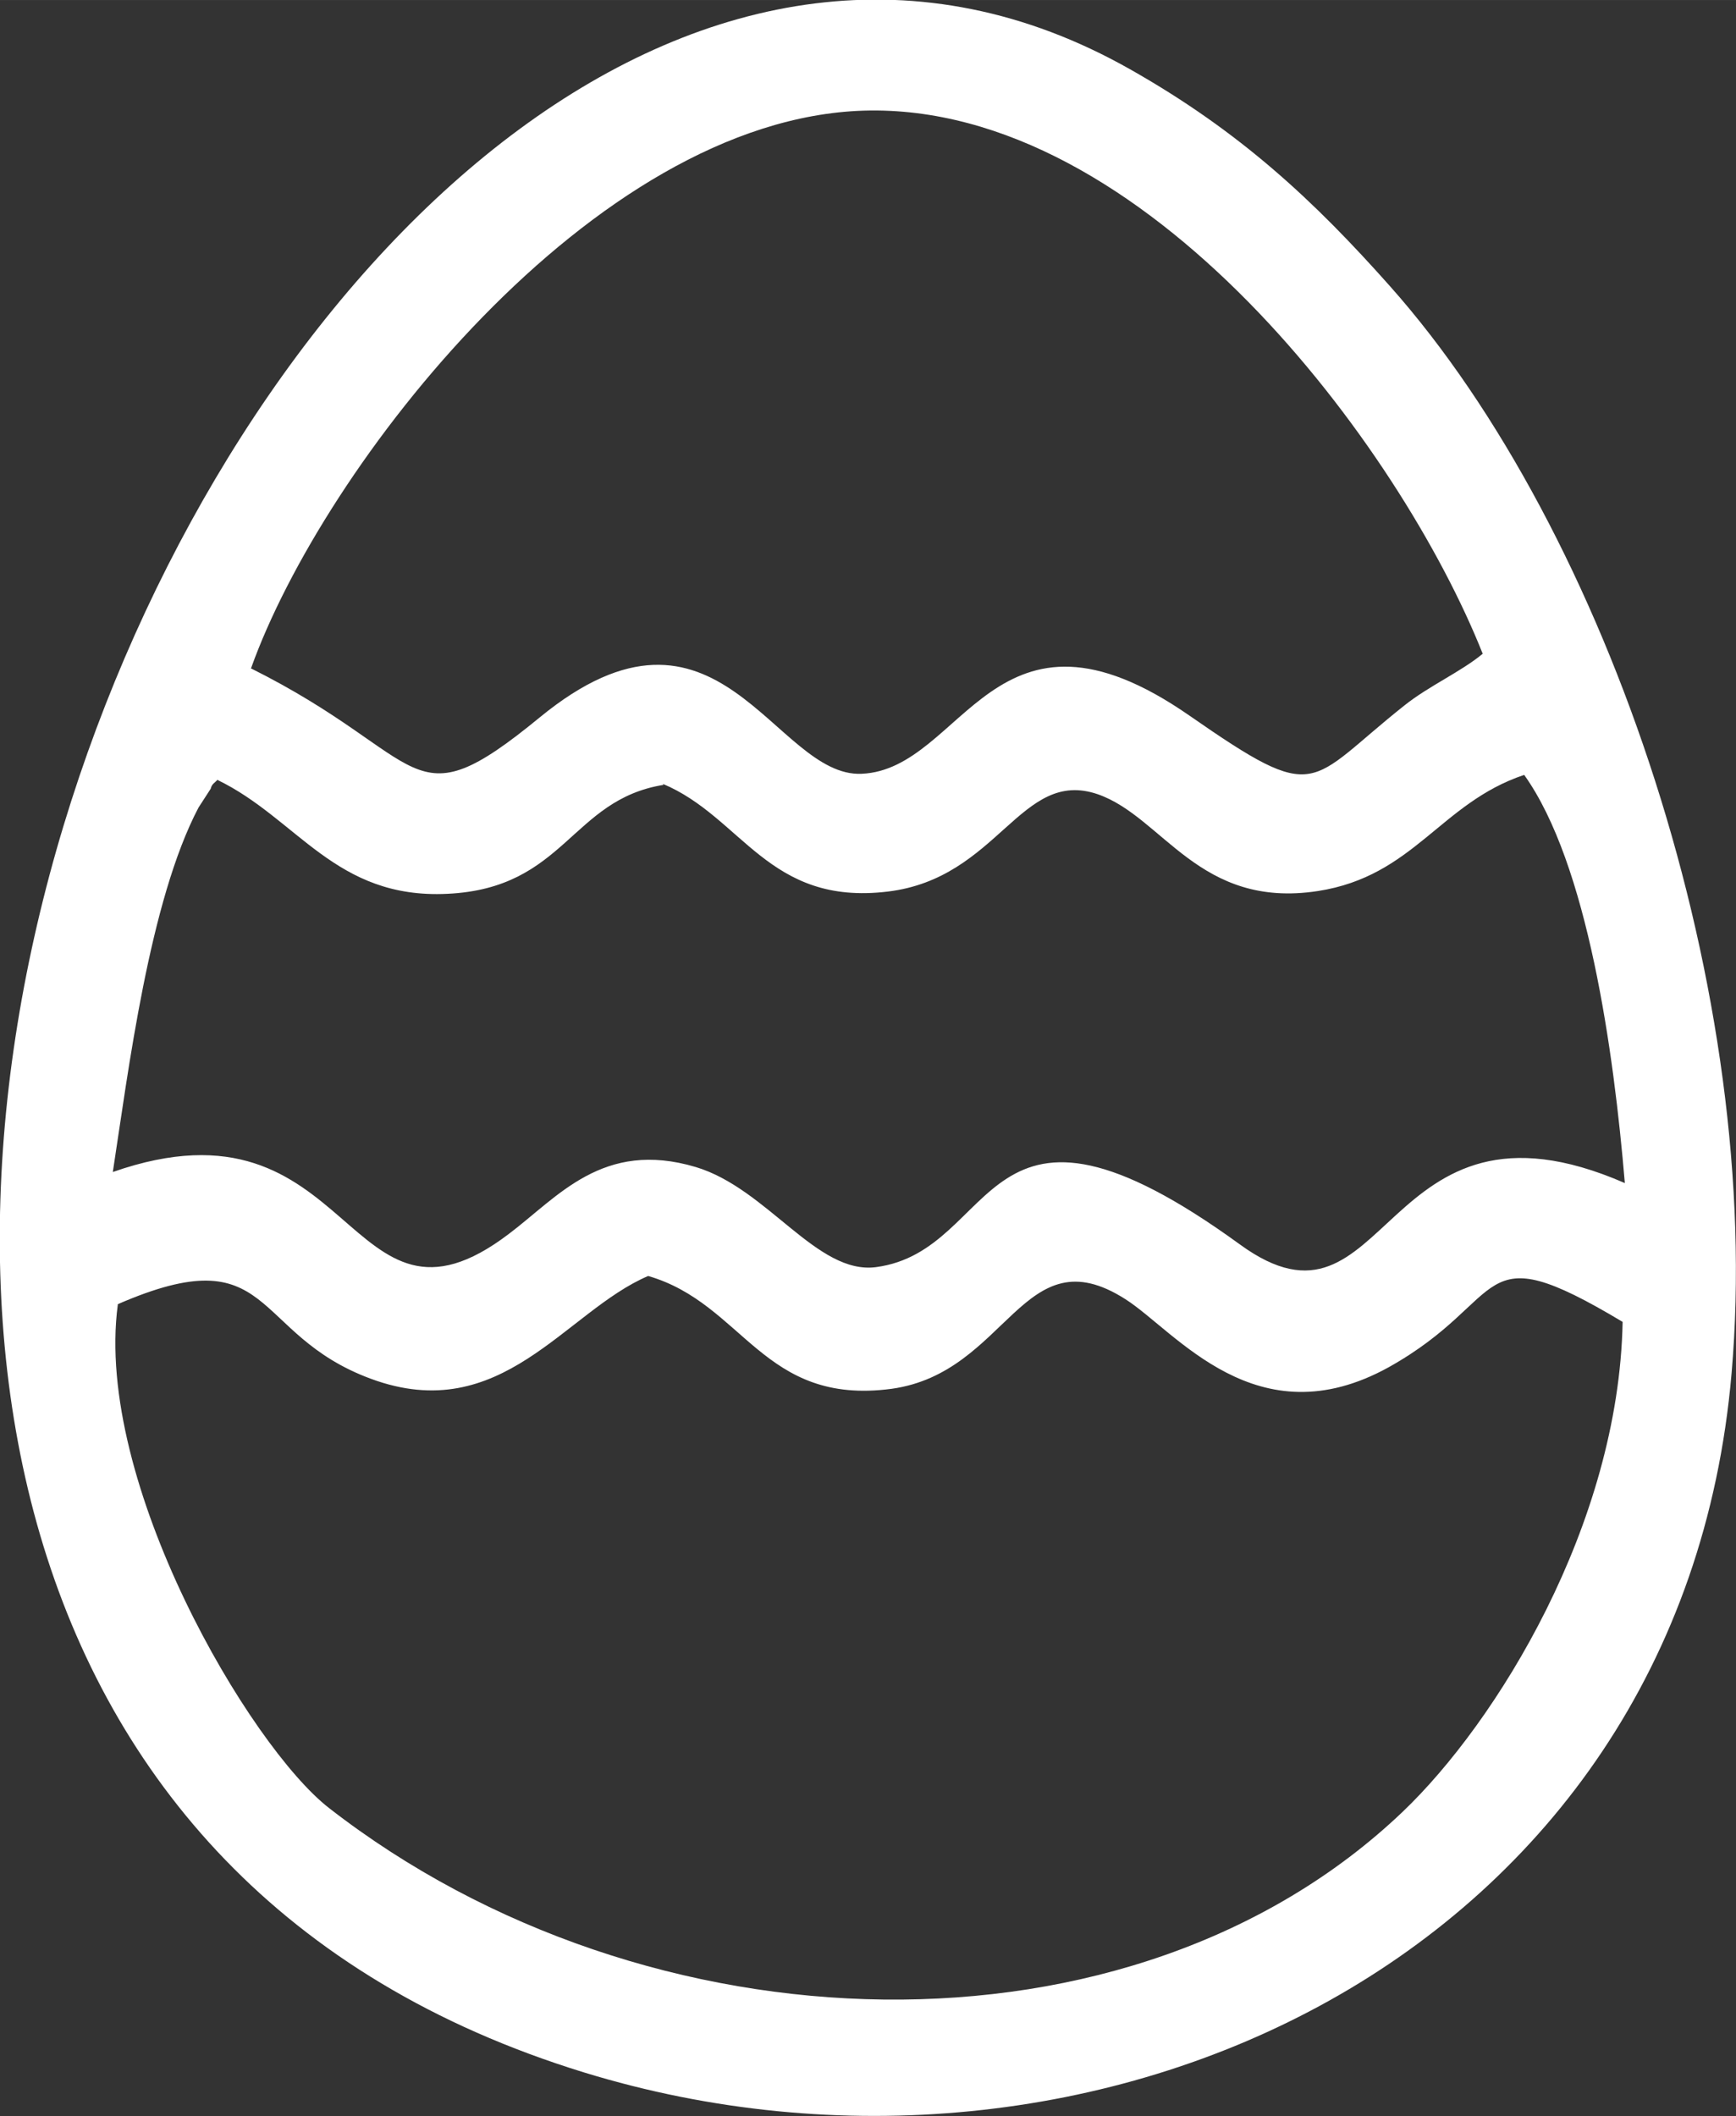
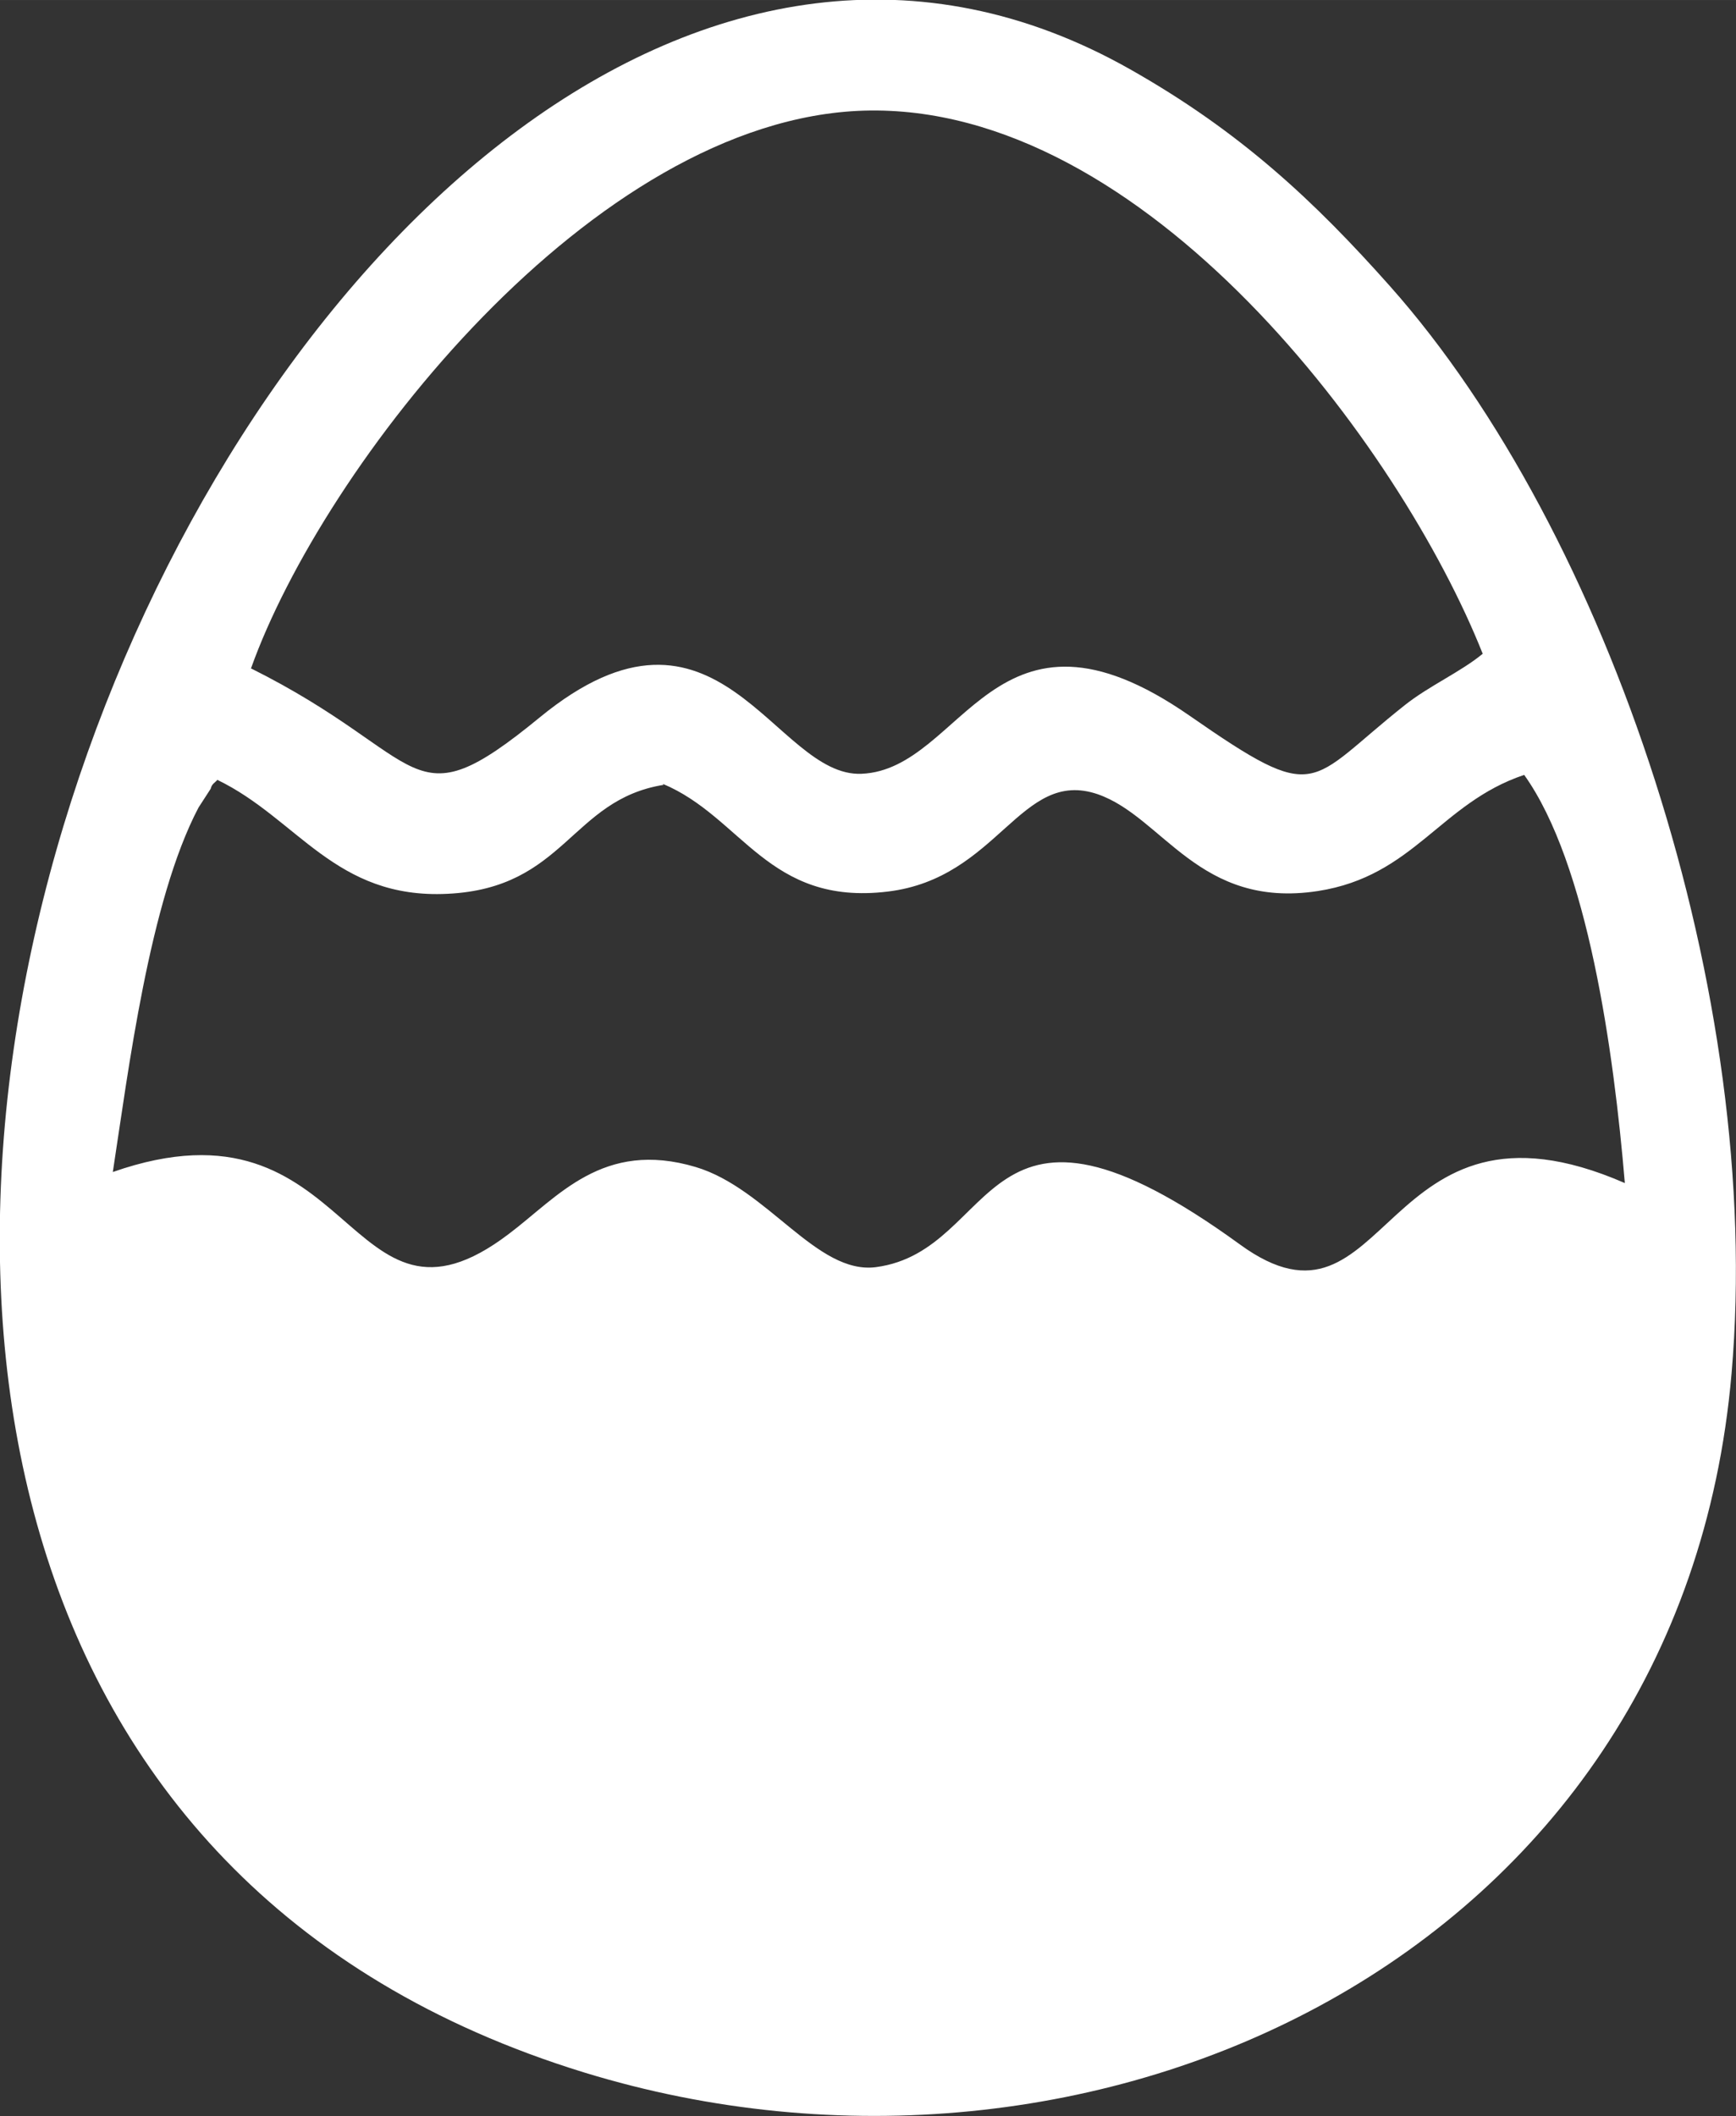
<svg xmlns="http://www.w3.org/2000/svg" xml:space="preserve" width="10.211mm" height="12.446mm" version="1.1" shape-rendering="geometricPrecision" text-rendering="geometricPrecision" image-rendering="optimizeQuality" fill-rule="evenodd" clip-rule="evenodd" viewBox="0 0 31.39 38.26">
  <rect x="0" y="0" width="31.39" height="38.26" fill="#333333" stroke="none" />
  <g id="Слой_x0020_1">
-     <path fill="#fff" d="M2.13 23.58c2.85,-1.24 2.38,0.54 4.58,1.35 2.36,0.87 3.51,-1.22 5.01,-1.86 1.73,0.5 2.07,2.35 4.4,2.04 2.11,-0.29 2.37,-2.81 4.23,-1.62 0.91,0.58 2.37,2.55 4.76,1.23 2.22,-1.24 1.51,-2.45 4.23,-0.82 -0.07,3.67 -2.28,7.24 -3.98,8.86 -4.89,4.66 -13.65,4.41 -19.41,-0.07 -1.43,-1.11 -4.25,-5.88 -3.82,-9.1zm9.85 -9.41c1.44,0.6 1.91,2.21 4.07,1.95 2.01,-0.24 2.4,-2.24 3.8,-1.76 1.18,0.41 1.83,2.08 3.98,1.75 1.74,-0.27 2.21,-1.59 3.73,-2.1 1.15,1.61 1.62,5 1.82,7.38 -4.45,-1.94 -4.24,3.09 -6.96,1.11 -4.72,-3.43 -4.32,0.11 -6.58,0.41 -1.07,0.14 -1.96,-1.42 -3.26,-1.81 -1.68,-0.5 -2.49,0.54 -3.38,1.21 -2.96,2.25 -2.76,-2.66 -7.16,-1.12 0.28,-1.82 0.66,-4.9 1.55,-6.59l0.22 -0.34c0.02,-0.09 0.08,-0.11 0.12,-0.16 1.45,0.7 2.13,2.16 4.16,2.06 2.13,-0.1 2.23,-1.7 3.91,-1.97zm-7.44 -2.09c1.3,-3.64 6.17,-9.93 11.08,-10.08 5.09,-0.15 9.71,6.09 11.19,9.82 -0.4,0.33 -0.97,0.58 -1.41,0.93 -1.78,1.41 -1.53,1.83 -3.89,0.19 -3.54,-2.46 -4.08,0.97 -5.93,1.05 -1.58,0.07 -2.59,-3.67 -5.82,-1.02 -2.4,1.97 -1.98,0.73 -5.23,-0.89zm26.77 12.75c0.59,-6.81 -2.22,-15.21 -6.18,-19.66 -1.36,-1.53 -2.7,-2.79 -4.7,-3.92 -15.21,-8.6 -31.76,29.49 -9.87,36.22 9.18,2.82 19.84,-2.07 20.75,-12.64z" />
+     <path fill="#fff" d="M2.13 23.58zm9.85 -9.41c1.44,0.6 1.91,2.21 4.07,1.95 2.01,-0.24 2.4,-2.24 3.8,-1.76 1.18,0.41 1.83,2.08 3.98,1.75 1.74,-0.27 2.21,-1.59 3.73,-2.1 1.15,1.61 1.62,5 1.82,7.38 -4.45,-1.94 -4.24,3.09 -6.96,1.11 -4.72,-3.43 -4.32,0.11 -6.58,0.41 -1.07,0.14 -1.96,-1.42 -3.26,-1.81 -1.68,-0.5 -2.49,0.54 -3.38,1.21 -2.96,2.25 -2.76,-2.66 -7.16,-1.12 0.28,-1.82 0.66,-4.9 1.55,-6.59l0.22 -0.34c0.02,-0.09 0.08,-0.11 0.12,-0.16 1.45,0.7 2.13,2.16 4.16,2.06 2.13,-0.1 2.23,-1.7 3.91,-1.97zm-7.44 -2.09c1.3,-3.64 6.17,-9.93 11.08,-10.08 5.09,-0.15 9.71,6.09 11.19,9.82 -0.4,0.33 -0.97,0.58 -1.41,0.93 -1.78,1.41 -1.53,1.83 -3.89,0.19 -3.54,-2.46 -4.08,0.97 -5.93,1.05 -1.58,0.07 -2.59,-3.67 -5.82,-1.02 -2.4,1.97 -1.98,0.73 -5.23,-0.89zm26.77 12.75c0.59,-6.81 -2.22,-15.21 -6.18,-19.66 -1.36,-1.53 -2.7,-2.79 -4.7,-3.92 -15.21,-8.6 -31.76,29.49 -9.87,36.22 9.18,2.82 19.84,-2.07 20.75,-12.64z" />
  </g>
</svg>